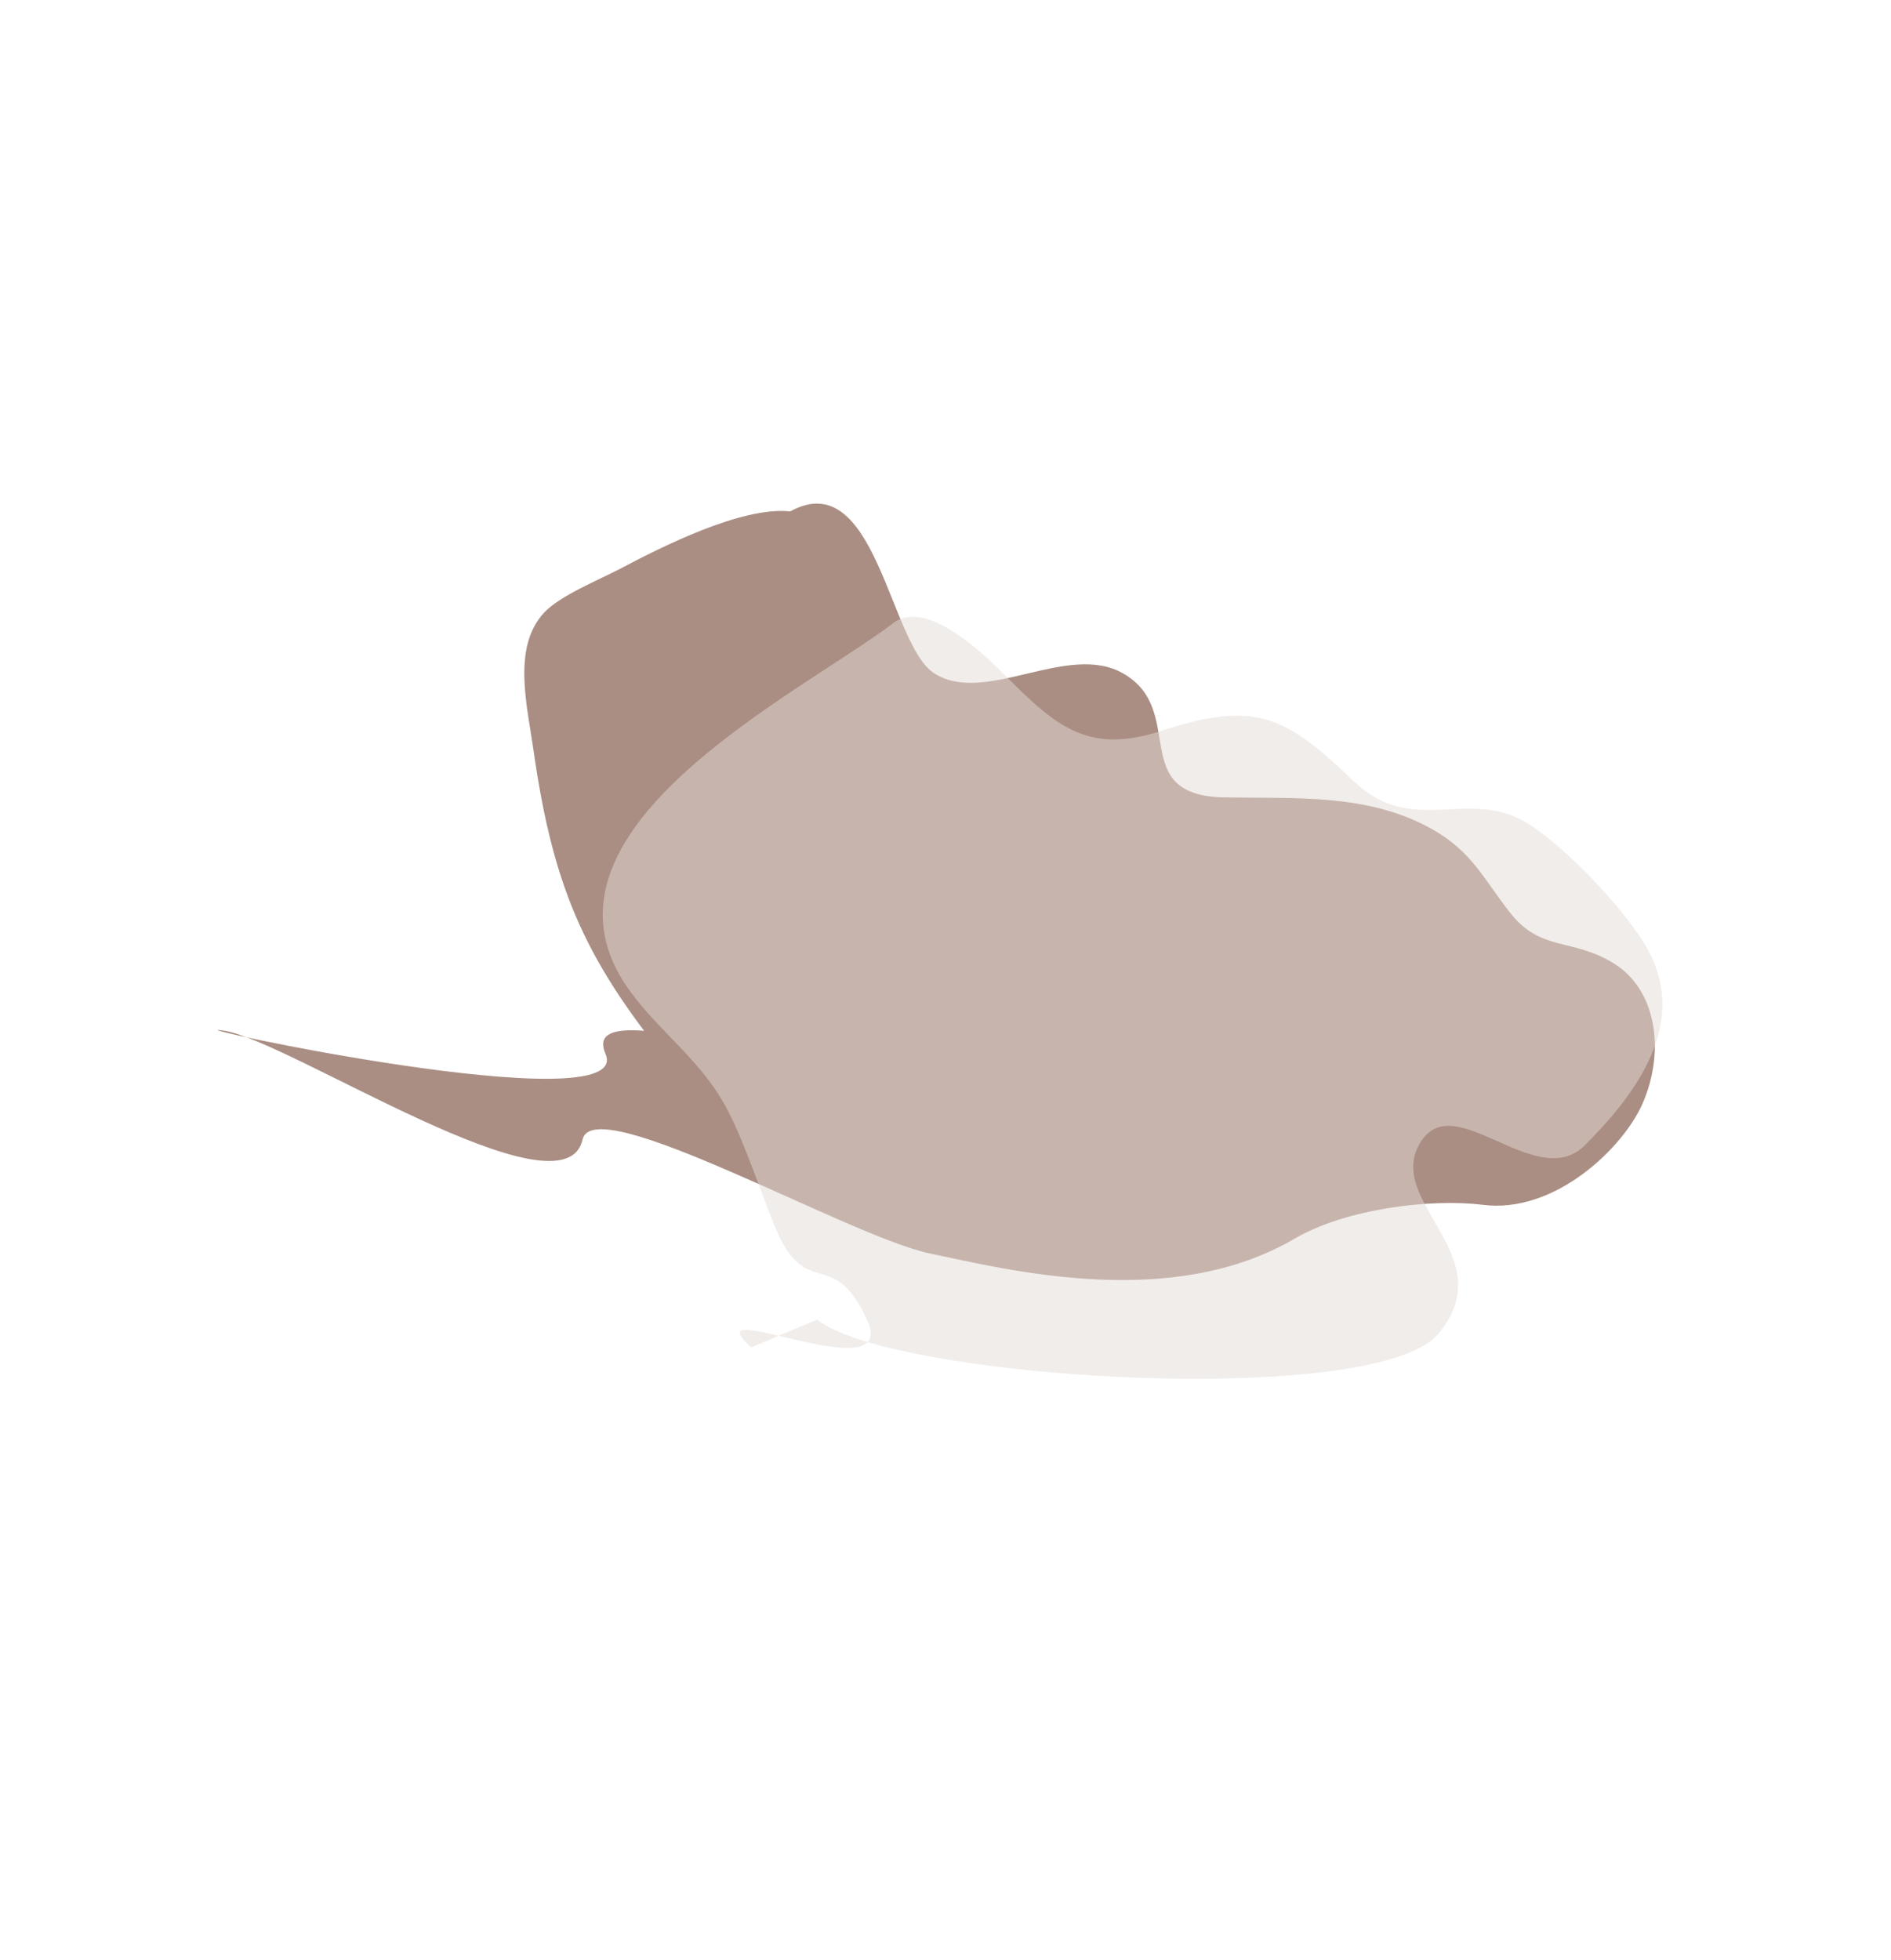
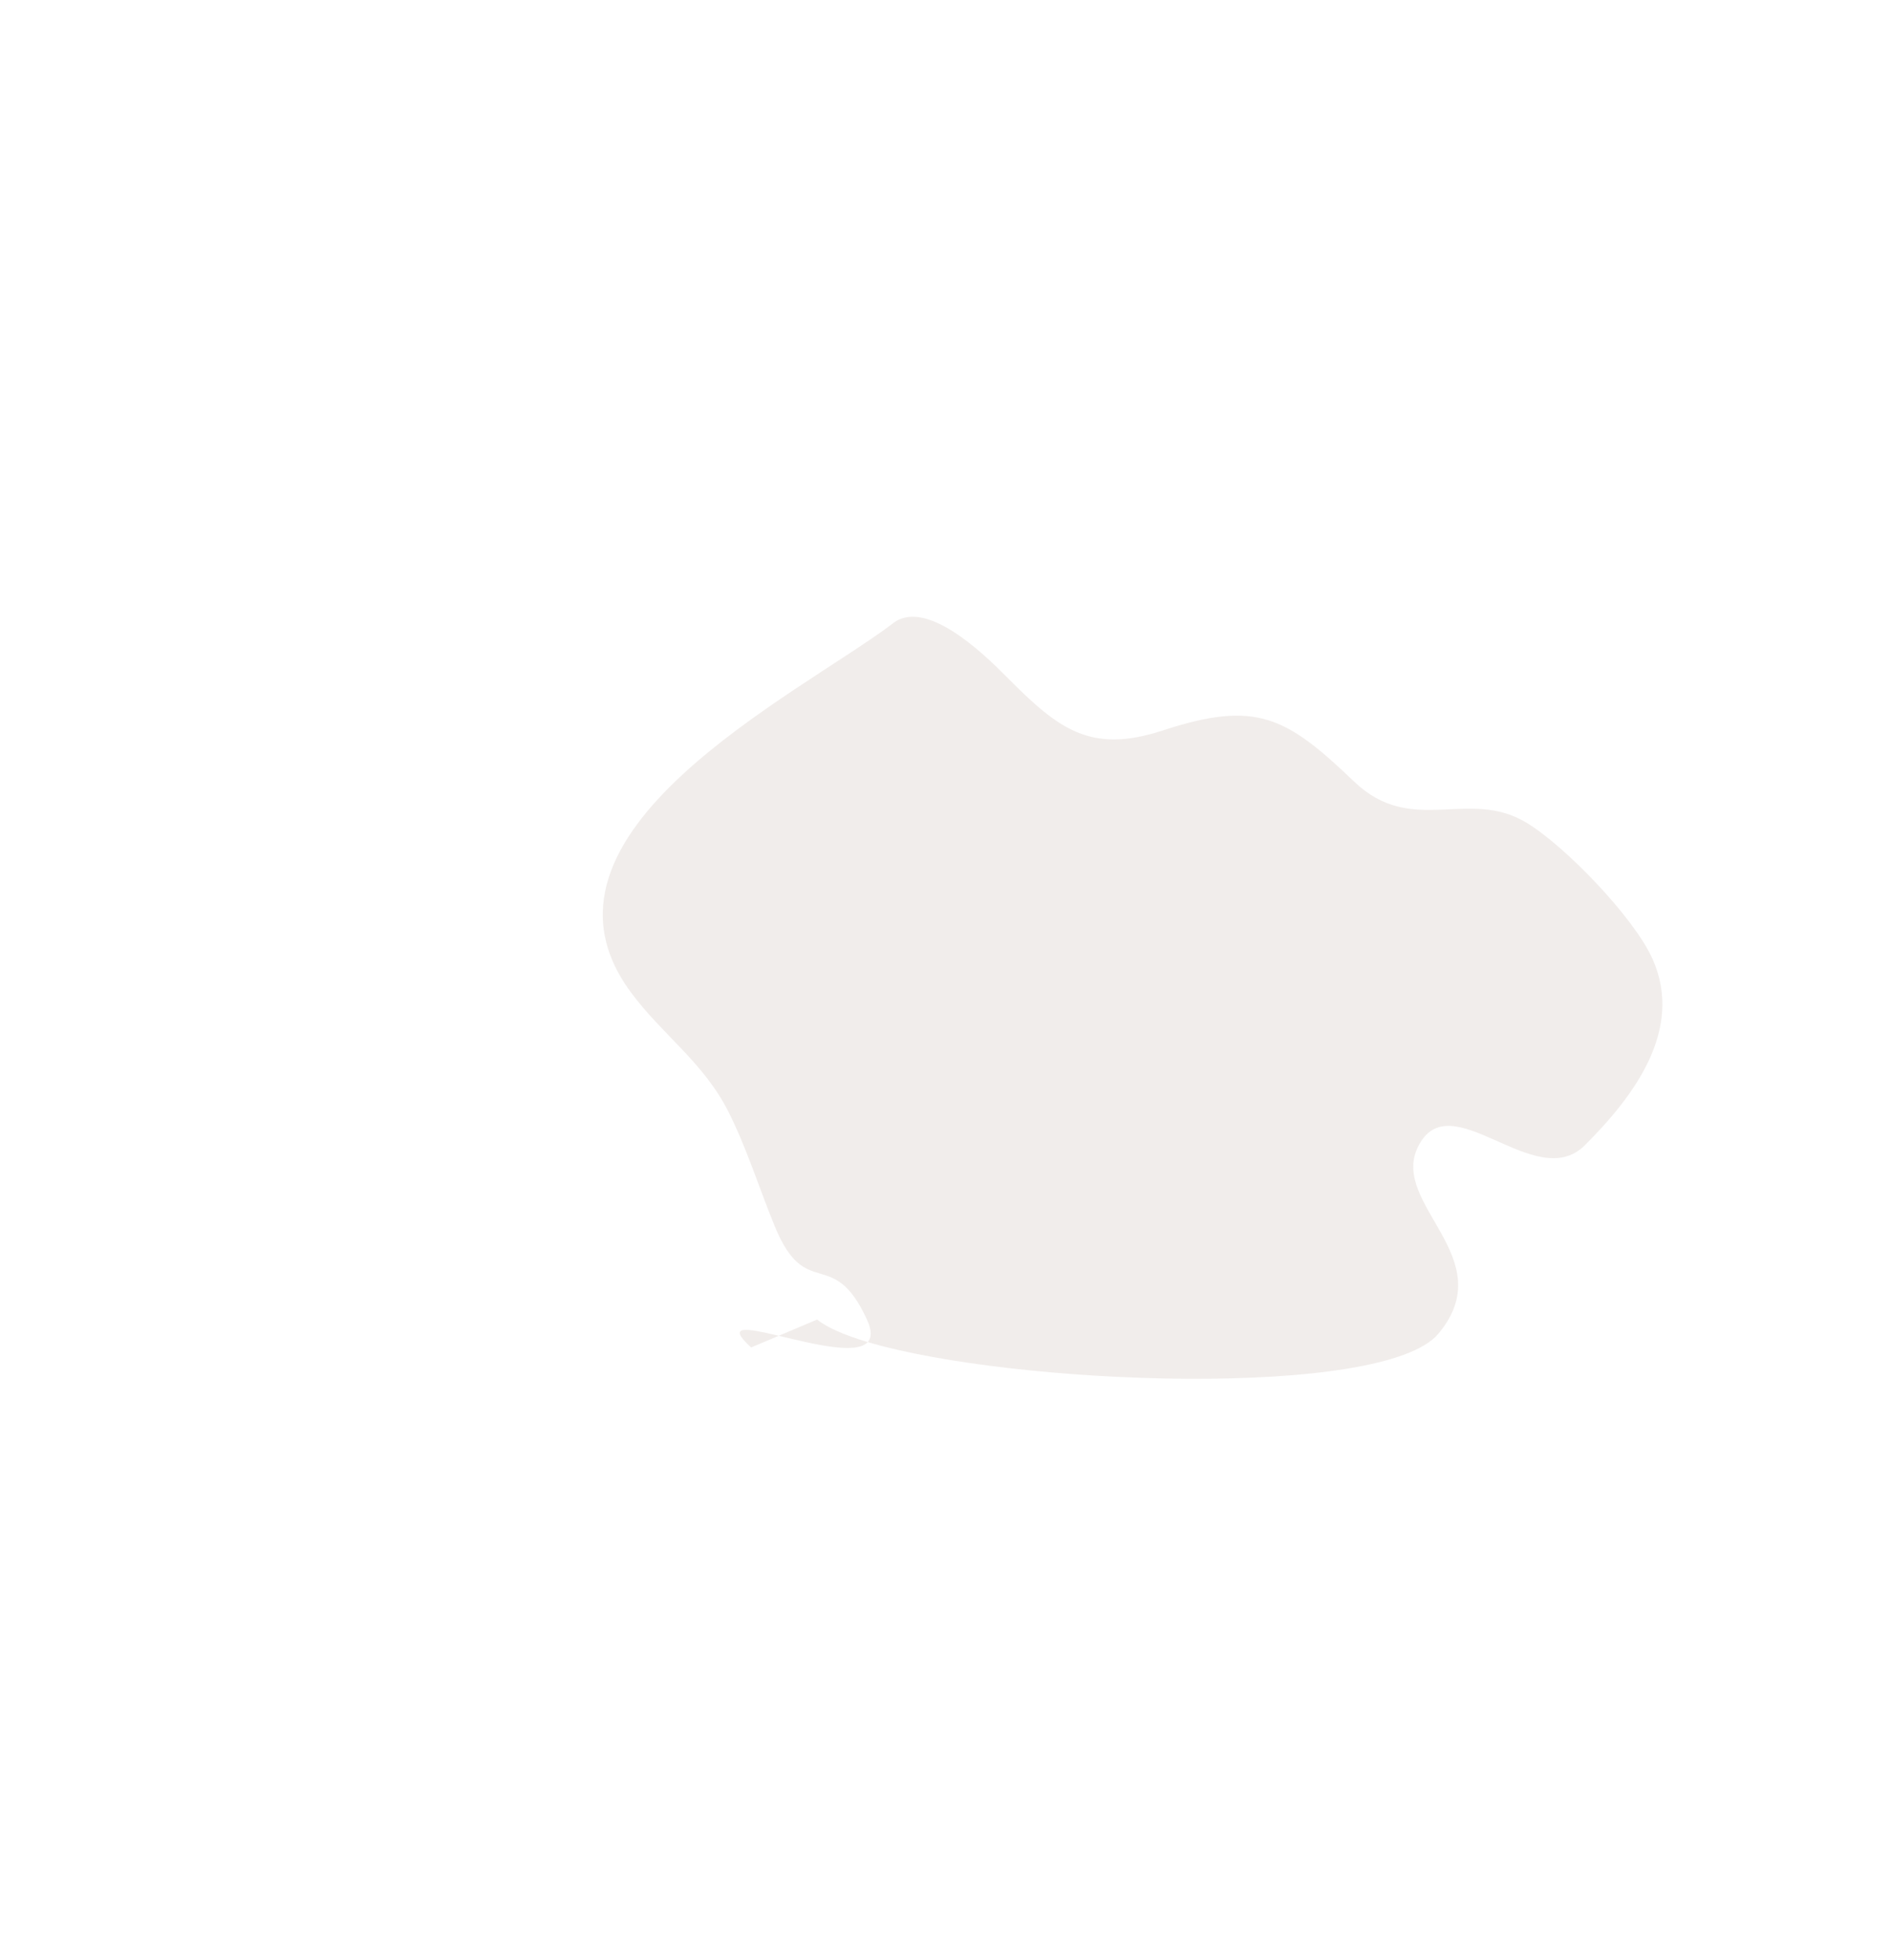
<svg xmlns="http://www.w3.org/2000/svg" width="1920" height="1990" viewBox="0 0 1920 1990" fill="none">
-   <path d="M802.309 519.194C888.97 471.602 902.896 653.275 947.975 683.163C999.439 717.269 1083.55 651.384 1140.2 683.602C1206.32 721.162 1143.38 807.721 1243.18 809.557C1314.11 810.866 1388.06 805.251 1452.77 841.068C1494.09 863.943 1505.7 891.299 1532.87 926.181C1564.68 966.986 1596.13 951.614 1639.06 978.383C1681.8 1005.03 1691.26 1067.38 1667.4 1121.14C1647.69 1165.48 1578.74 1232.54 1505.47 1223.21C1453.91 1216.64 1366.78 1226.94 1314.59 1257.49C1189.45 1330.75 1025.39 1289.72 943.575 1272.46C861.756 1255.19 602.844 1106.34 591.488 1156.89C572.615 1240.91 292.909 1055.94 227.189 1046.34C161.013 1036.65 645.908 1141.8 614.778 1069.97C581.736 993.729 903.961 1130.67 937.427 1053.92C954.219 1015.4 1056.22 1076.96 1040.49 1034.43C1023.27 987.814 1210.48 1026.76 1176.26 1042.04C1133.01 1061.31 1106.73 1102.81 1064.4 1127.37C1012.3 1157.57 1014.4 1166.64 992.169 1214.76C982.799 1235.05 939.524 1250.15 888.51 1236.48C769.702 1204.65 719.934 1127.93 688.189 1089.64C596.574 979.154 562.218 906.694 541.571 760.868C535.321 716.641 519.719 657.122 552.49 621.927C568.664 604.568 609.156 588.281 629.711 577.402C670.845 555.687 752.966 513.913 802.309 519.194Z" fill="#AA8E83" />
  <path opacity="0.5" d="M1022.12 687.263C998.581 663.511 938.811 605.448 905.428 633.782C809.793 705.736 521.461 845.727 640.258 1007.04C672.331 1050.63 713.895 1077.98 739.533 1128.57C758.095 1165.27 770.933 1206.76 786.65 1245.02C818.405 1322.42 845.503 1263.84 880.245 1339.68C885.349 1350.83 885.06 1358.09 881.053 1362.53C857.725 1355.6 839.903 1347.92 829.664 1339.68L790.693 1356.15C758.574 1348.55 736.531 1344.27 762.663 1368L790.693 1356.15C824.377 1364.12 869.142 1375.75 881.053 1362.53C1030.34 1406.88 1405.11 1420.48 1460.56 1353.94C1524.66 1277 1411.2 1223.17 1439.57 1164.65C1472.13 1097.46 1558.66 1213.14 1609.18 1162.69C1657.43 1114.52 1710.5 1046.09 1677.75 973.304C1658.91 931.421 1589.07 858.744 1549.64 835.098C1490.44 799.575 1433.67 849.738 1374.86 793.487C1306.16 727.708 1275.58 710.498 1180.84 741.529C1107.1 765.701 1074.78 740.349 1022.12 687.263Z" fill="#E5DDD9" />
</svg>